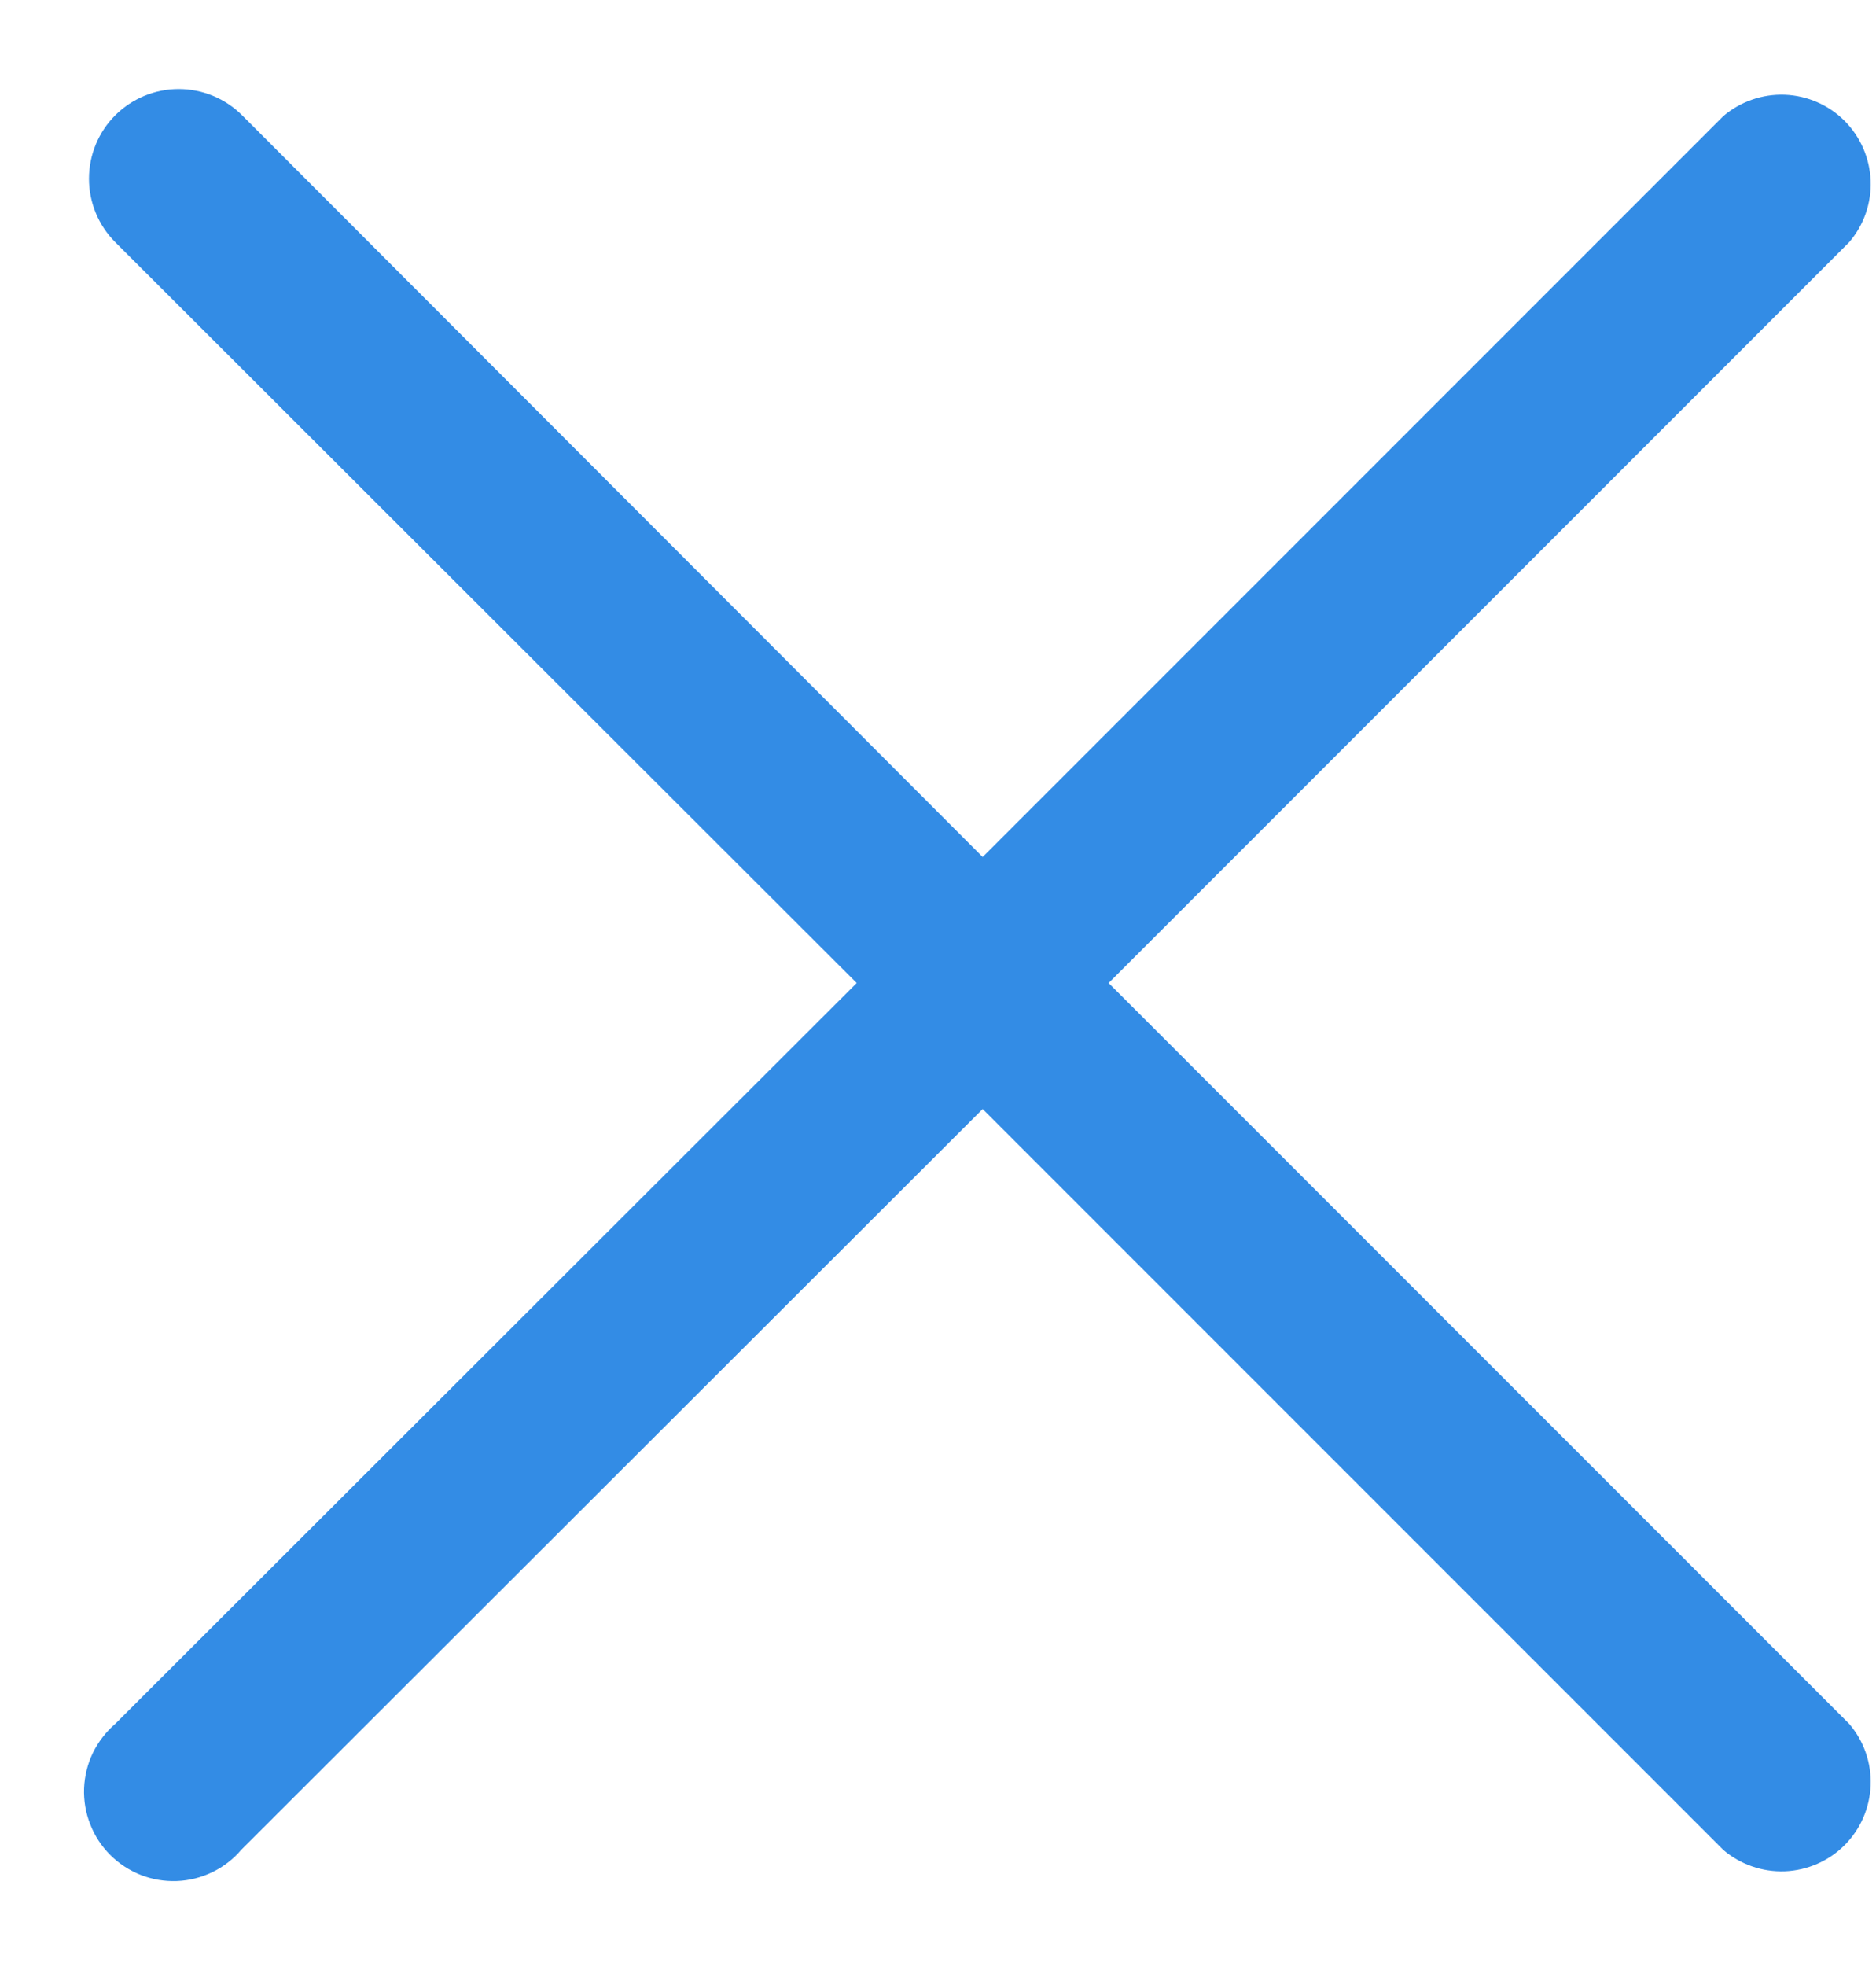
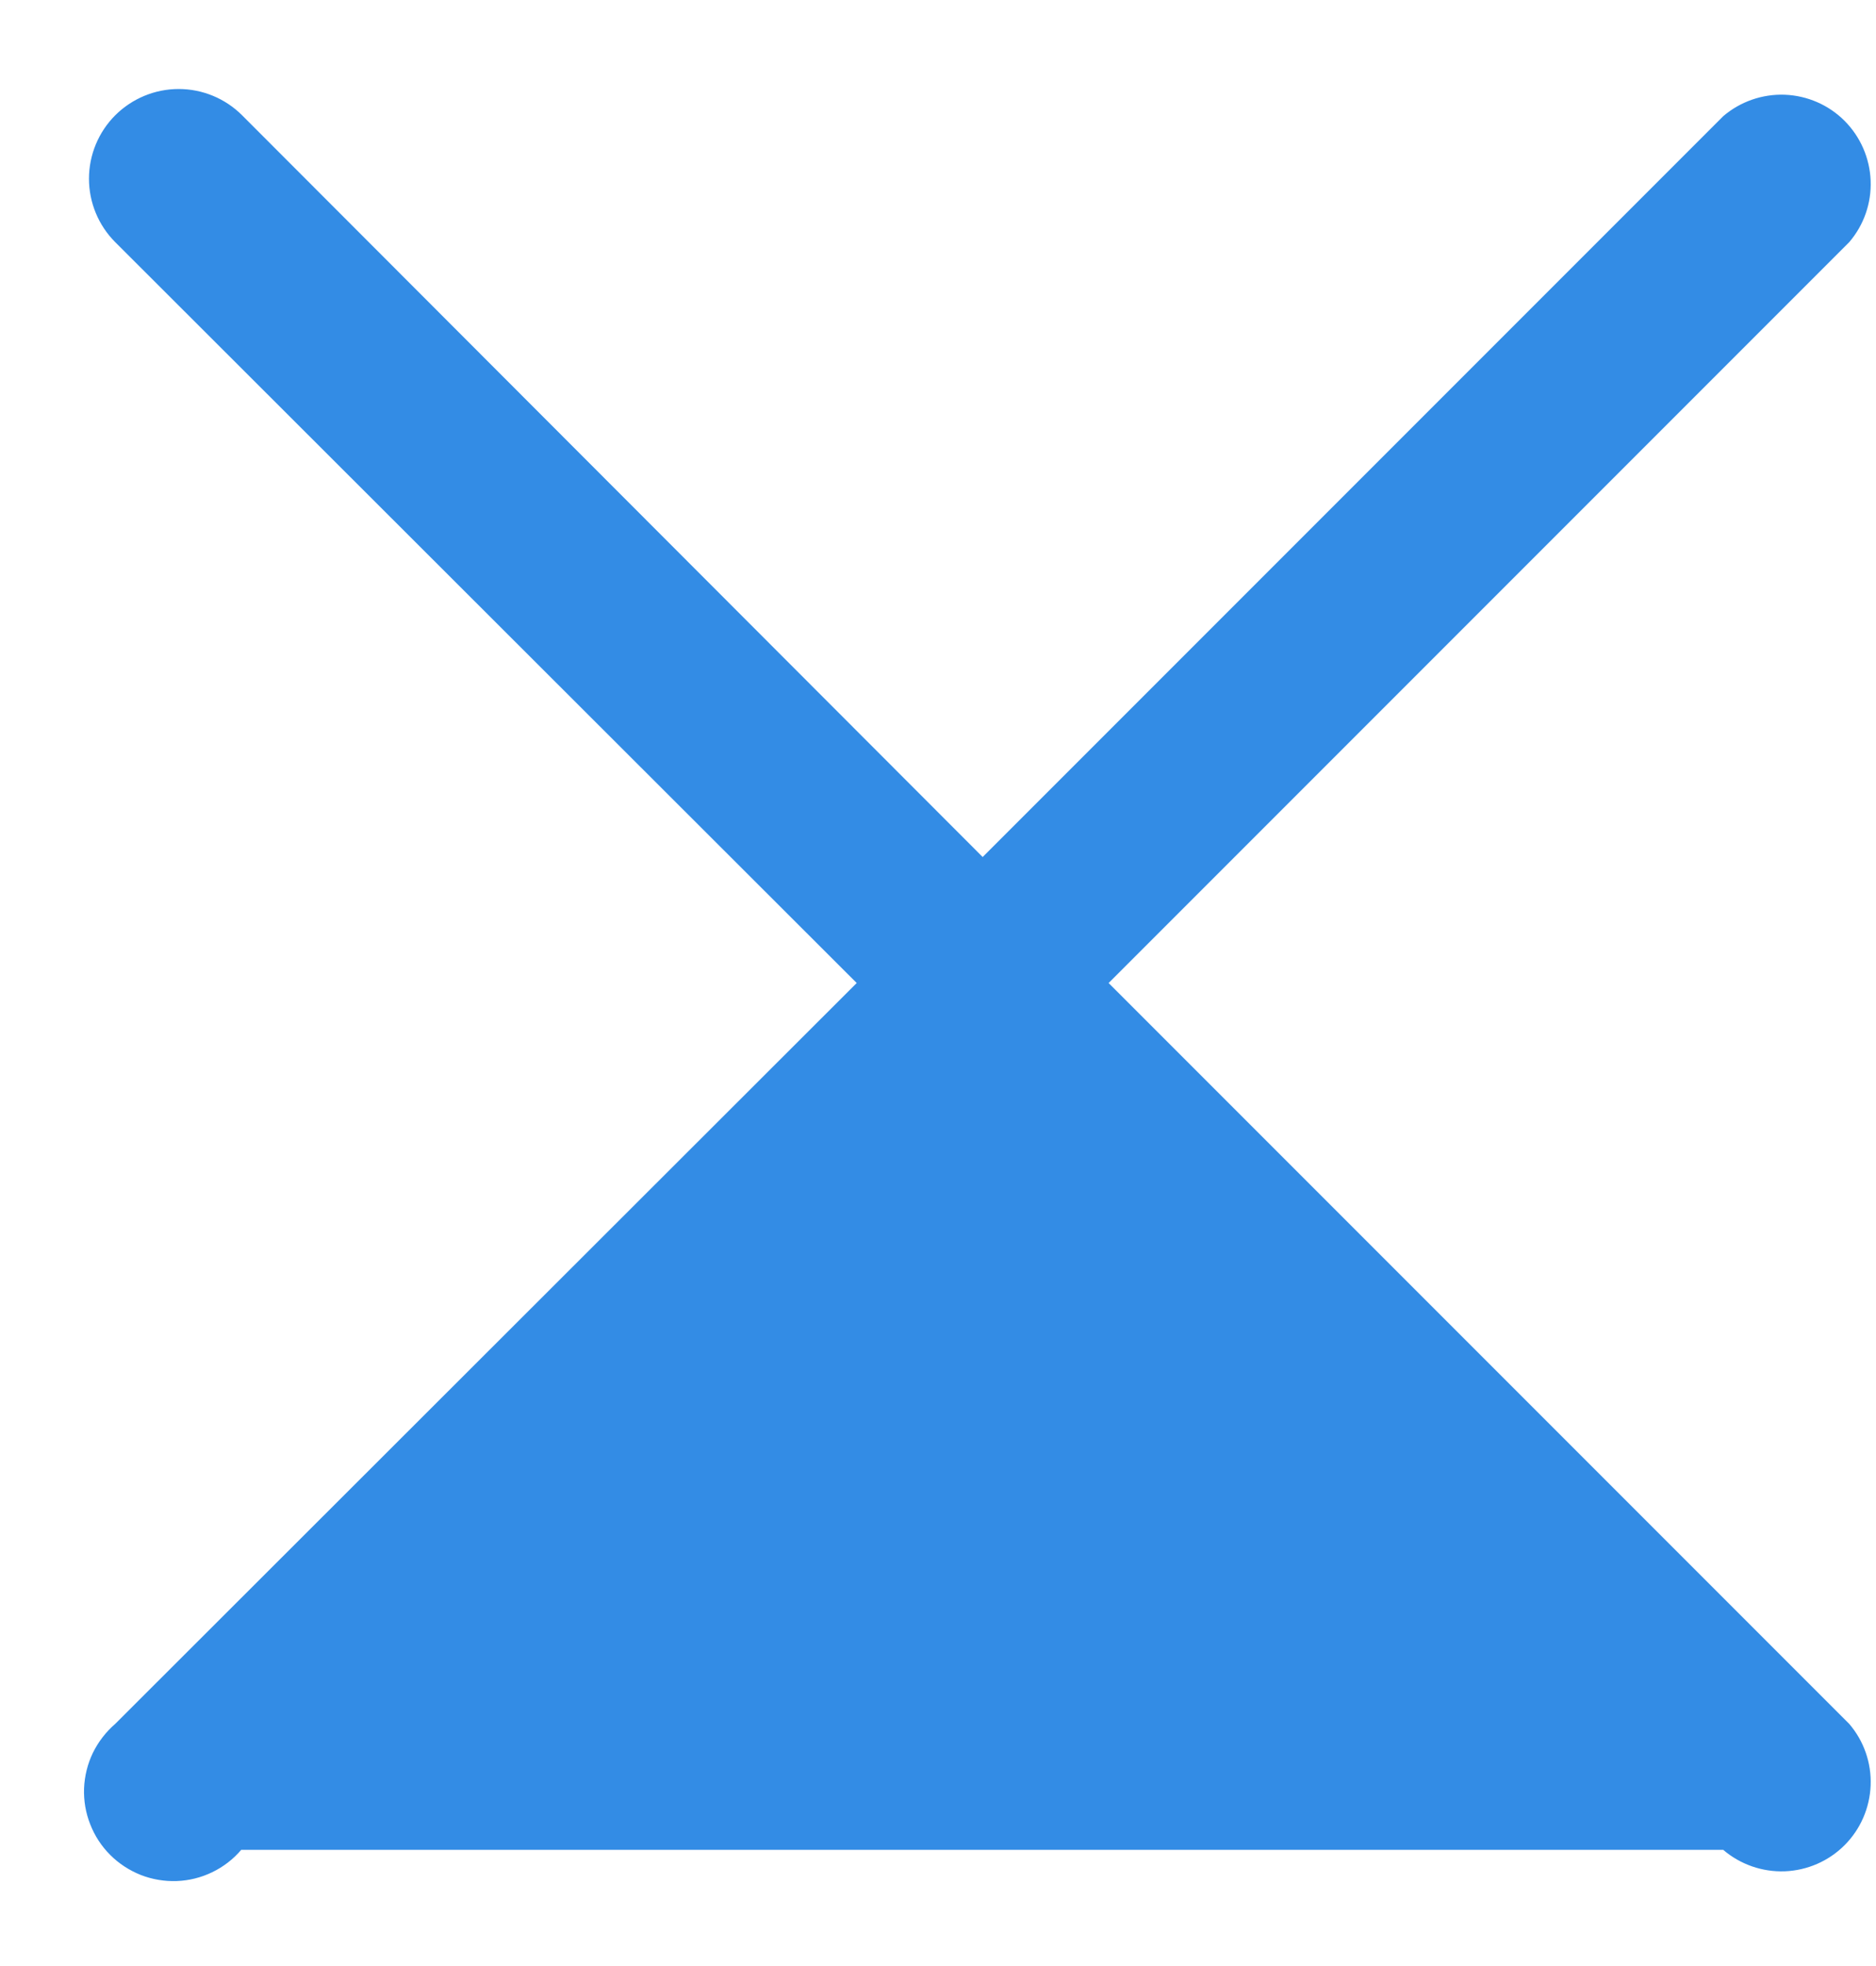
<svg xmlns="http://www.w3.org/2000/svg" width="21" height="22" viewBox="0 0 21 22" fill="none">
-   <path d="M12.41 11L20.7 2.71C20.864 2.519 20.95 2.273 20.94 2.021C20.93 1.769 20.826 1.531 20.648 1.352C20.47 1.174 20.231 1.07 19.979 1.06C19.728 1.051 19.482 1.136 19.29 1.3L11 9.59L2.71 1.29C2.522 1.102 2.267 0.996 2 0.996C1.734 0.996 1.479 1.102 1.29 1.29C1.102 1.478 0.996 1.734 0.996 2C0.996 2.266 1.102 2.522 1.29 2.71L9.59 11L1.29 19.29C1.186 19.38 1.101 19.49 1.04 19.614C0.98 19.738 0.947 19.873 0.941 20.011C0.936 20.149 0.959 20.286 1.01 20.414C1.06 20.543 1.136 20.659 1.234 20.757C1.331 20.854 1.448 20.93 1.576 20.981C1.704 21.031 1.842 21.054 1.979 21.049C2.117 21.044 2.252 21.01 2.376 20.95C2.5 20.89 2.611 20.805 2.7 20.7L11 12.41L19.29 20.7C19.482 20.864 19.728 20.949 19.979 20.94C20.231 20.93 20.47 20.826 20.648 20.648C20.826 20.47 20.93 20.231 20.94 19.979C20.95 19.727 20.864 19.481 20.7 19.29L12.41 11Z" fill="#338CE5" />
+   <path d="M12.41 11L20.7 2.71C20.864 2.519 20.95 2.273 20.94 2.021C20.93 1.769 20.826 1.531 20.648 1.352C20.47 1.174 20.231 1.07 19.979 1.06C19.728 1.051 19.482 1.136 19.29 1.3L11 9.59L2.71 1.29C2.522 1.102 2.267 0.996 2 0.996C1.734 0.996 1.479 1.102 1.29 1.29C1.102 1.478 0.996 1.734 0.996 2C0.996 2.266 1.102 2.522 1.29 2.71L9.59 11L1.29 19.29C1.186 19.38 1.101 19.49 1.04 19.614C0.98 19.738 0.947 19.873 0.941 20.011C0.936 20.149 0.959 20.286 1.01 20.414C1.06 20.543 1.136 20.659 1.234 20.757C1.331 20.854 1.448 20.93 1.576 20.981C1.704 21.031 1.842 21.054 1.979 21.049C2.117 21.044 2.252 21.01 2.376 20.95C2.5 20.89 2.611 20.805 2.7 20.7L19.29 20.7C19.482 20.864 19.728 20.949 19.979 20.94C20.231 20.93 20.47 20.826 20.648 20.648C20.826 20.47 20.93 20.231 20.94 19.979C20.95 19.727 20.864 19.481 20.7 19.29L12.41 11Z" fill="#338CE5" />
</svg>